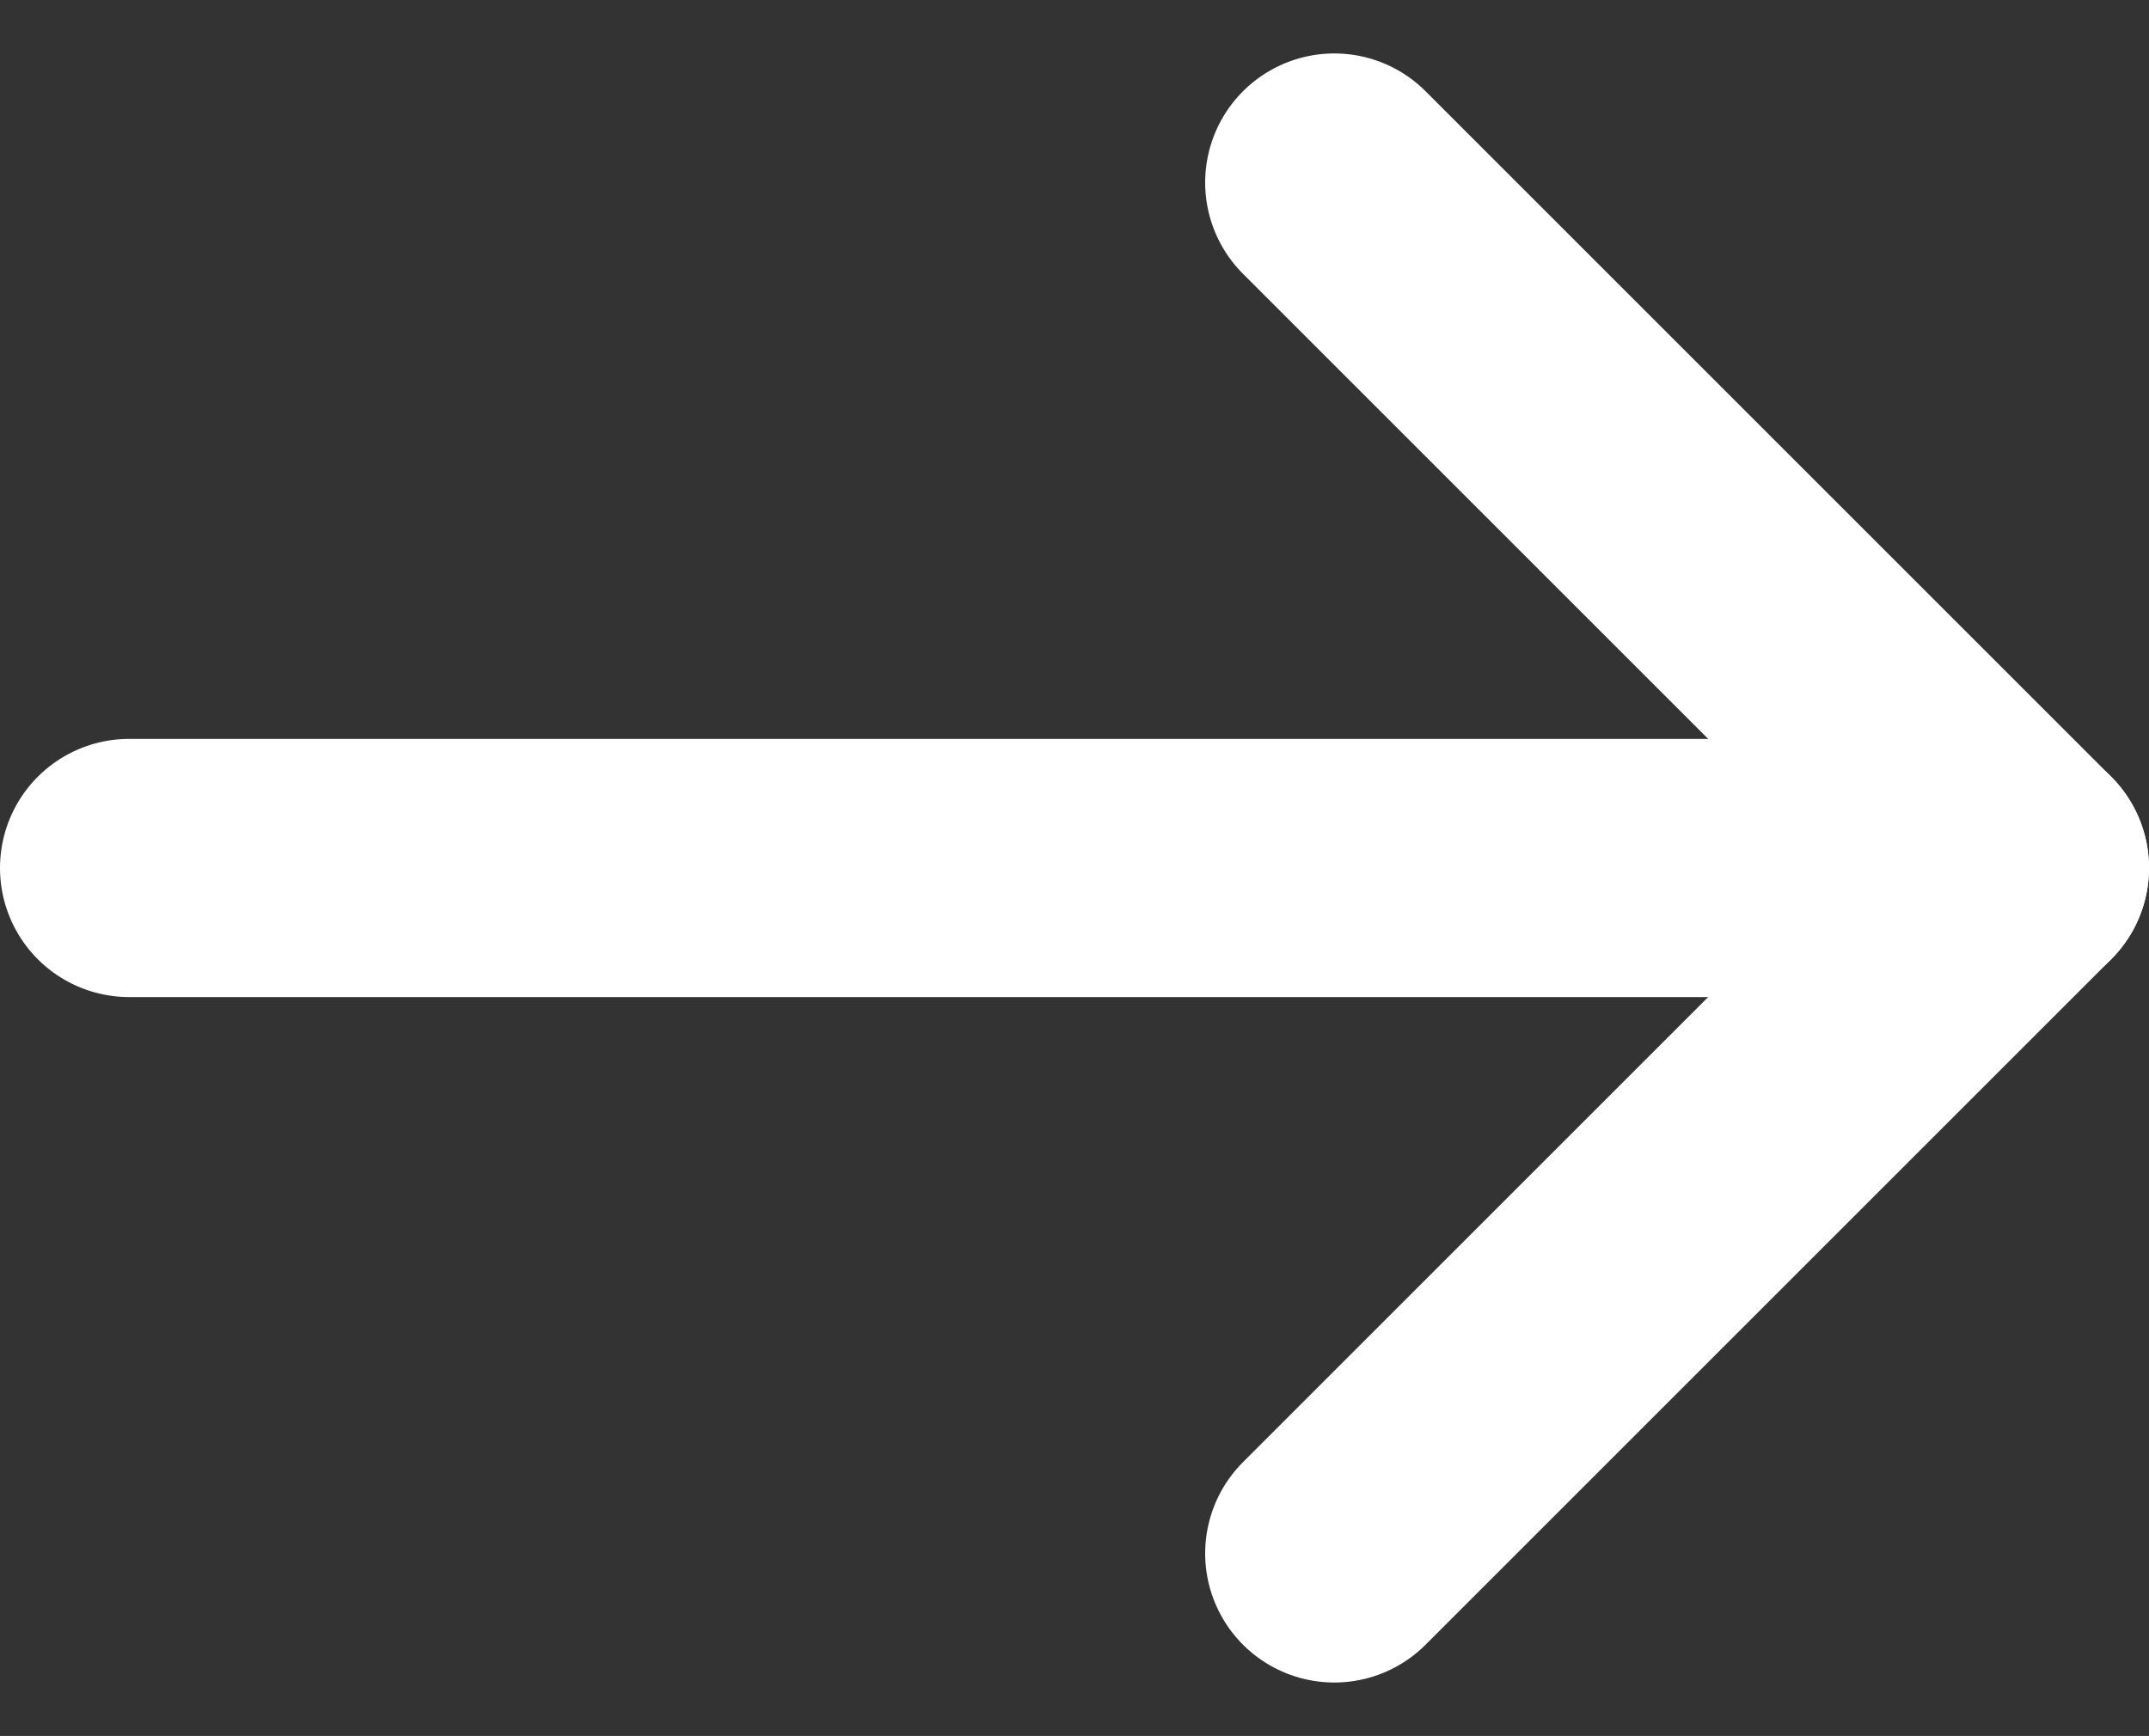
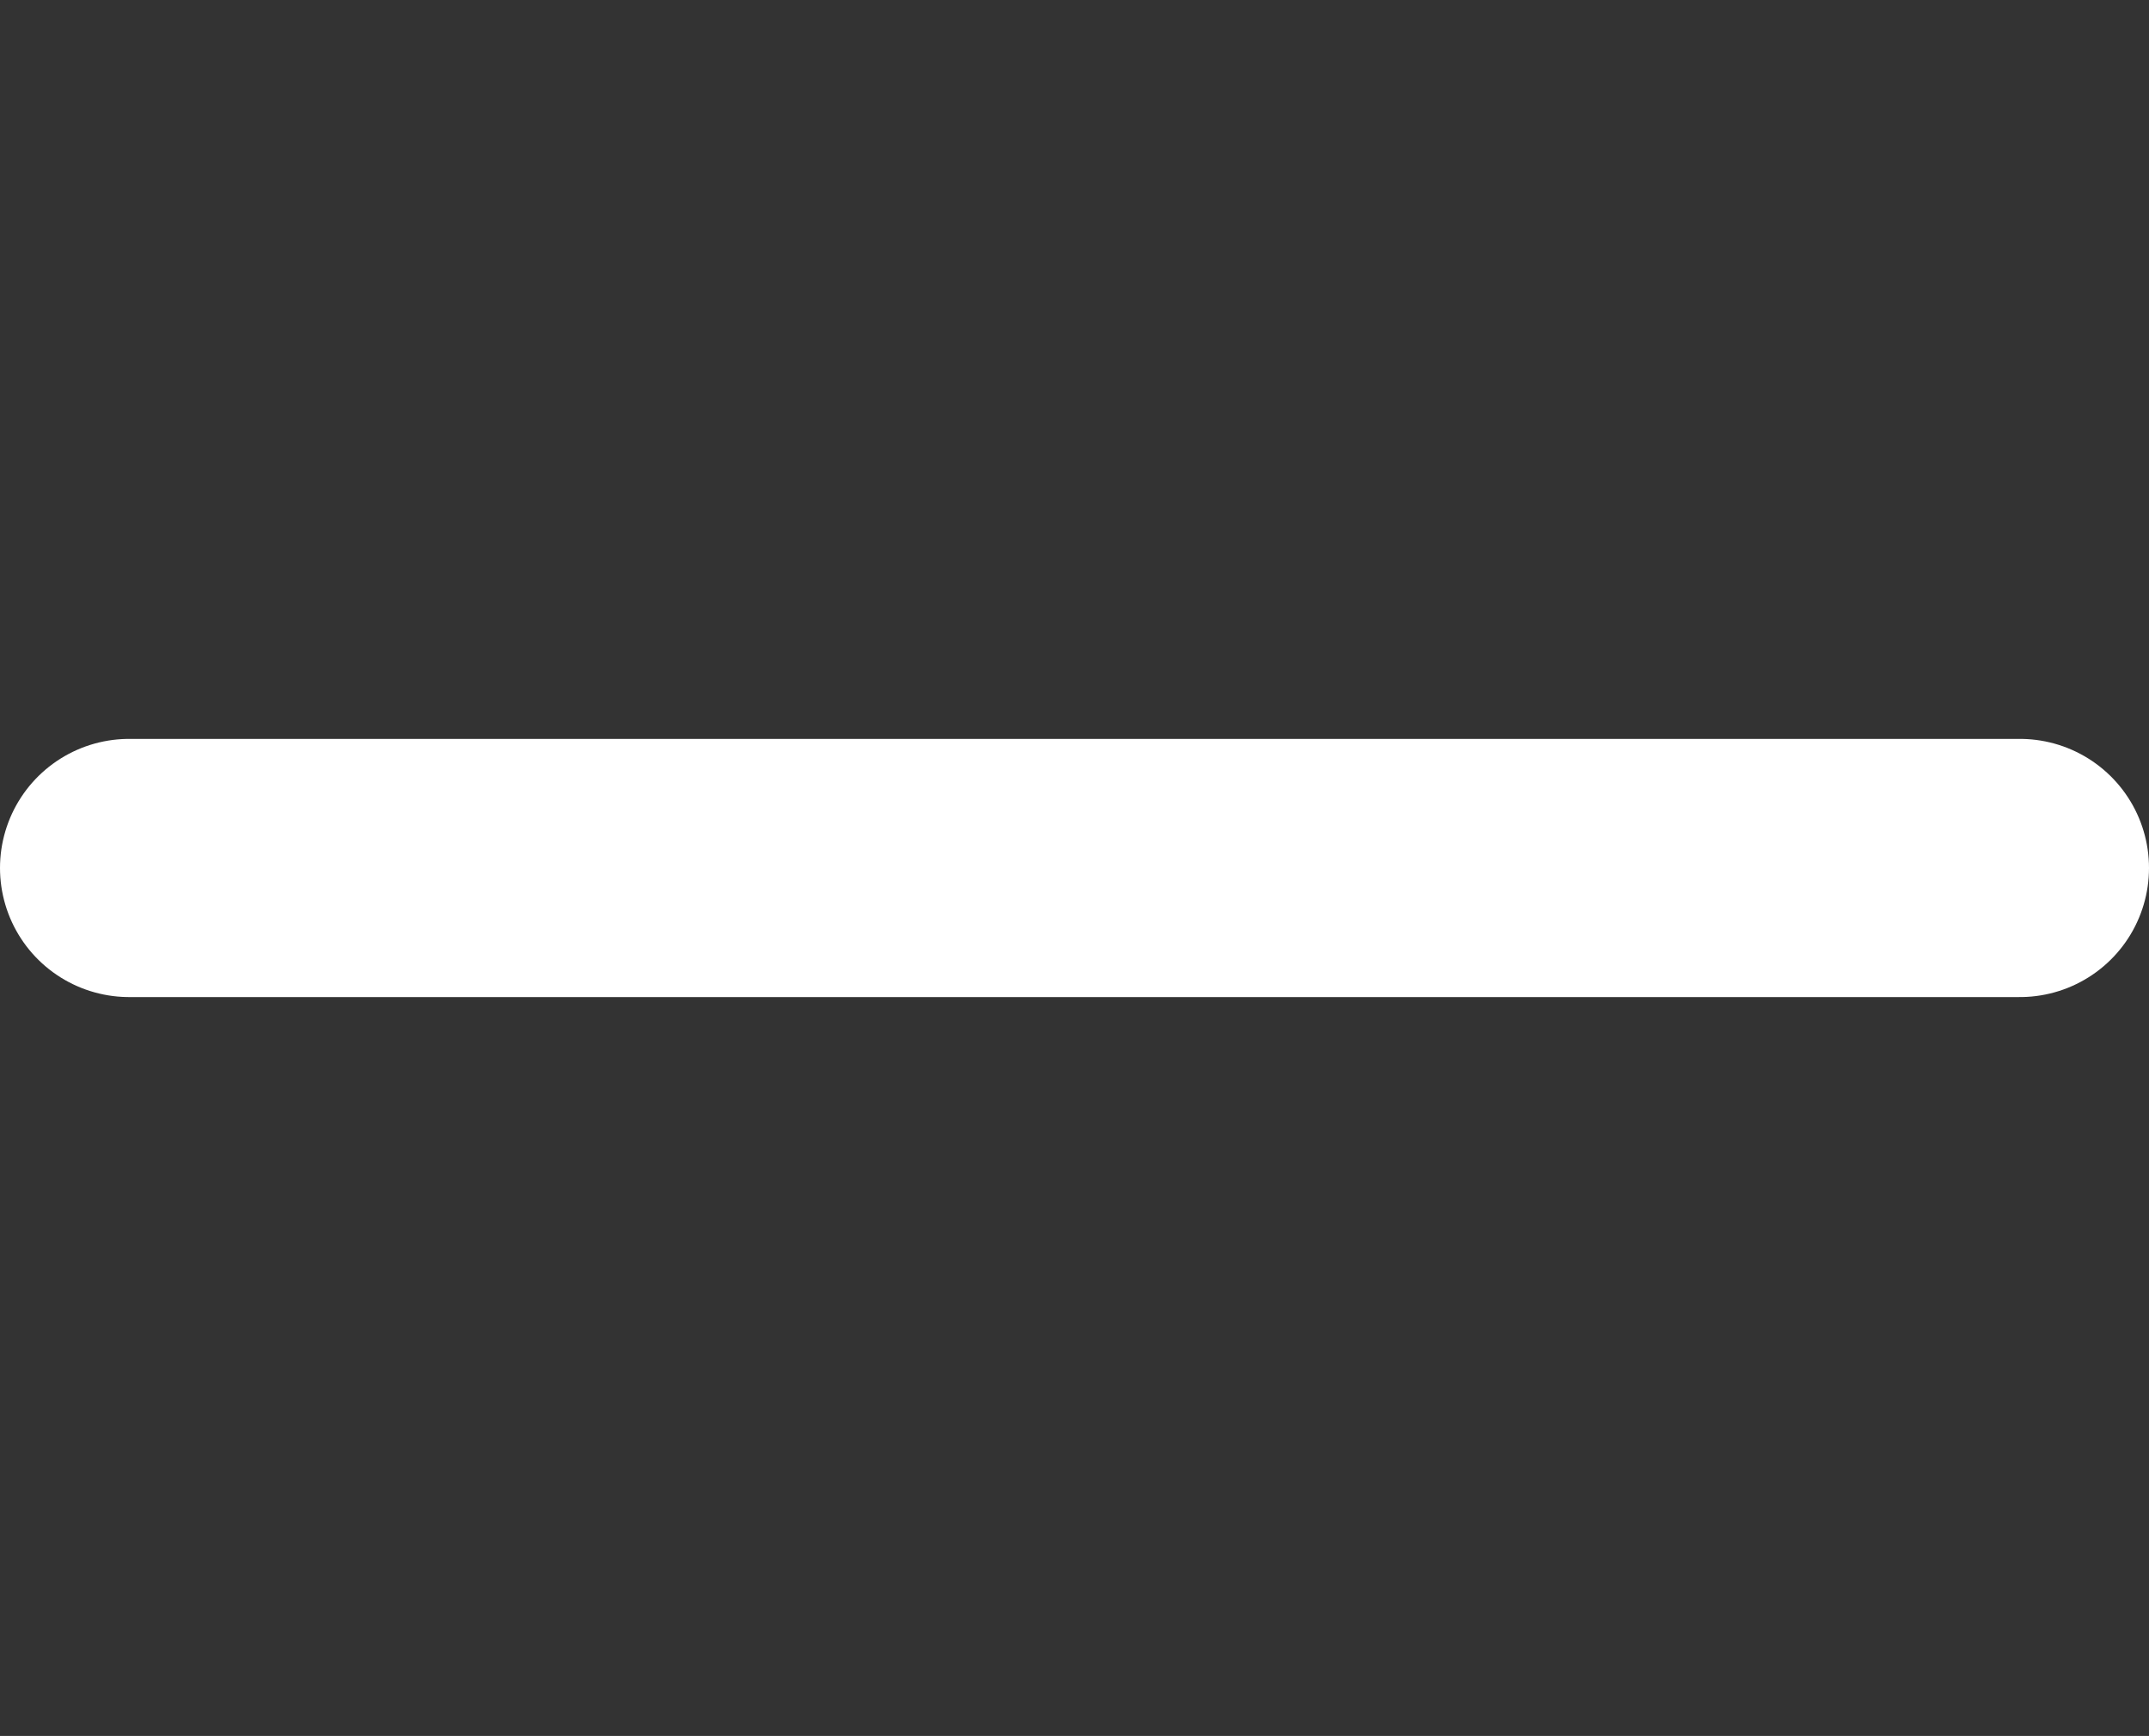
<svg xmlns="http://www.w3.org/2000/svg" width="16.644" height="13.448" viewBox="0 0 16.644 13.448">
  <rect x="0" y="0" width="16.644" height="13.448" fill="#333333" stroke="none" />
  <g transform="translate(-6.5 -6.086)">
    <path d="M7.5,18H22.144" transform="translate(0 -5.19)" fill="none" stroke="#ffffff" stroke-linecap="round" stroke-linejoin="round" stroke-width="2" />
-     <path d="M18,7.5l5.31,5.31L18,18.12" transform="translate(-1.166)" fill="none" stroke="#ffffff" stroke-linecap="round" stroke-linejoin="round" stroke-width="2" />
  </g>
</svg>